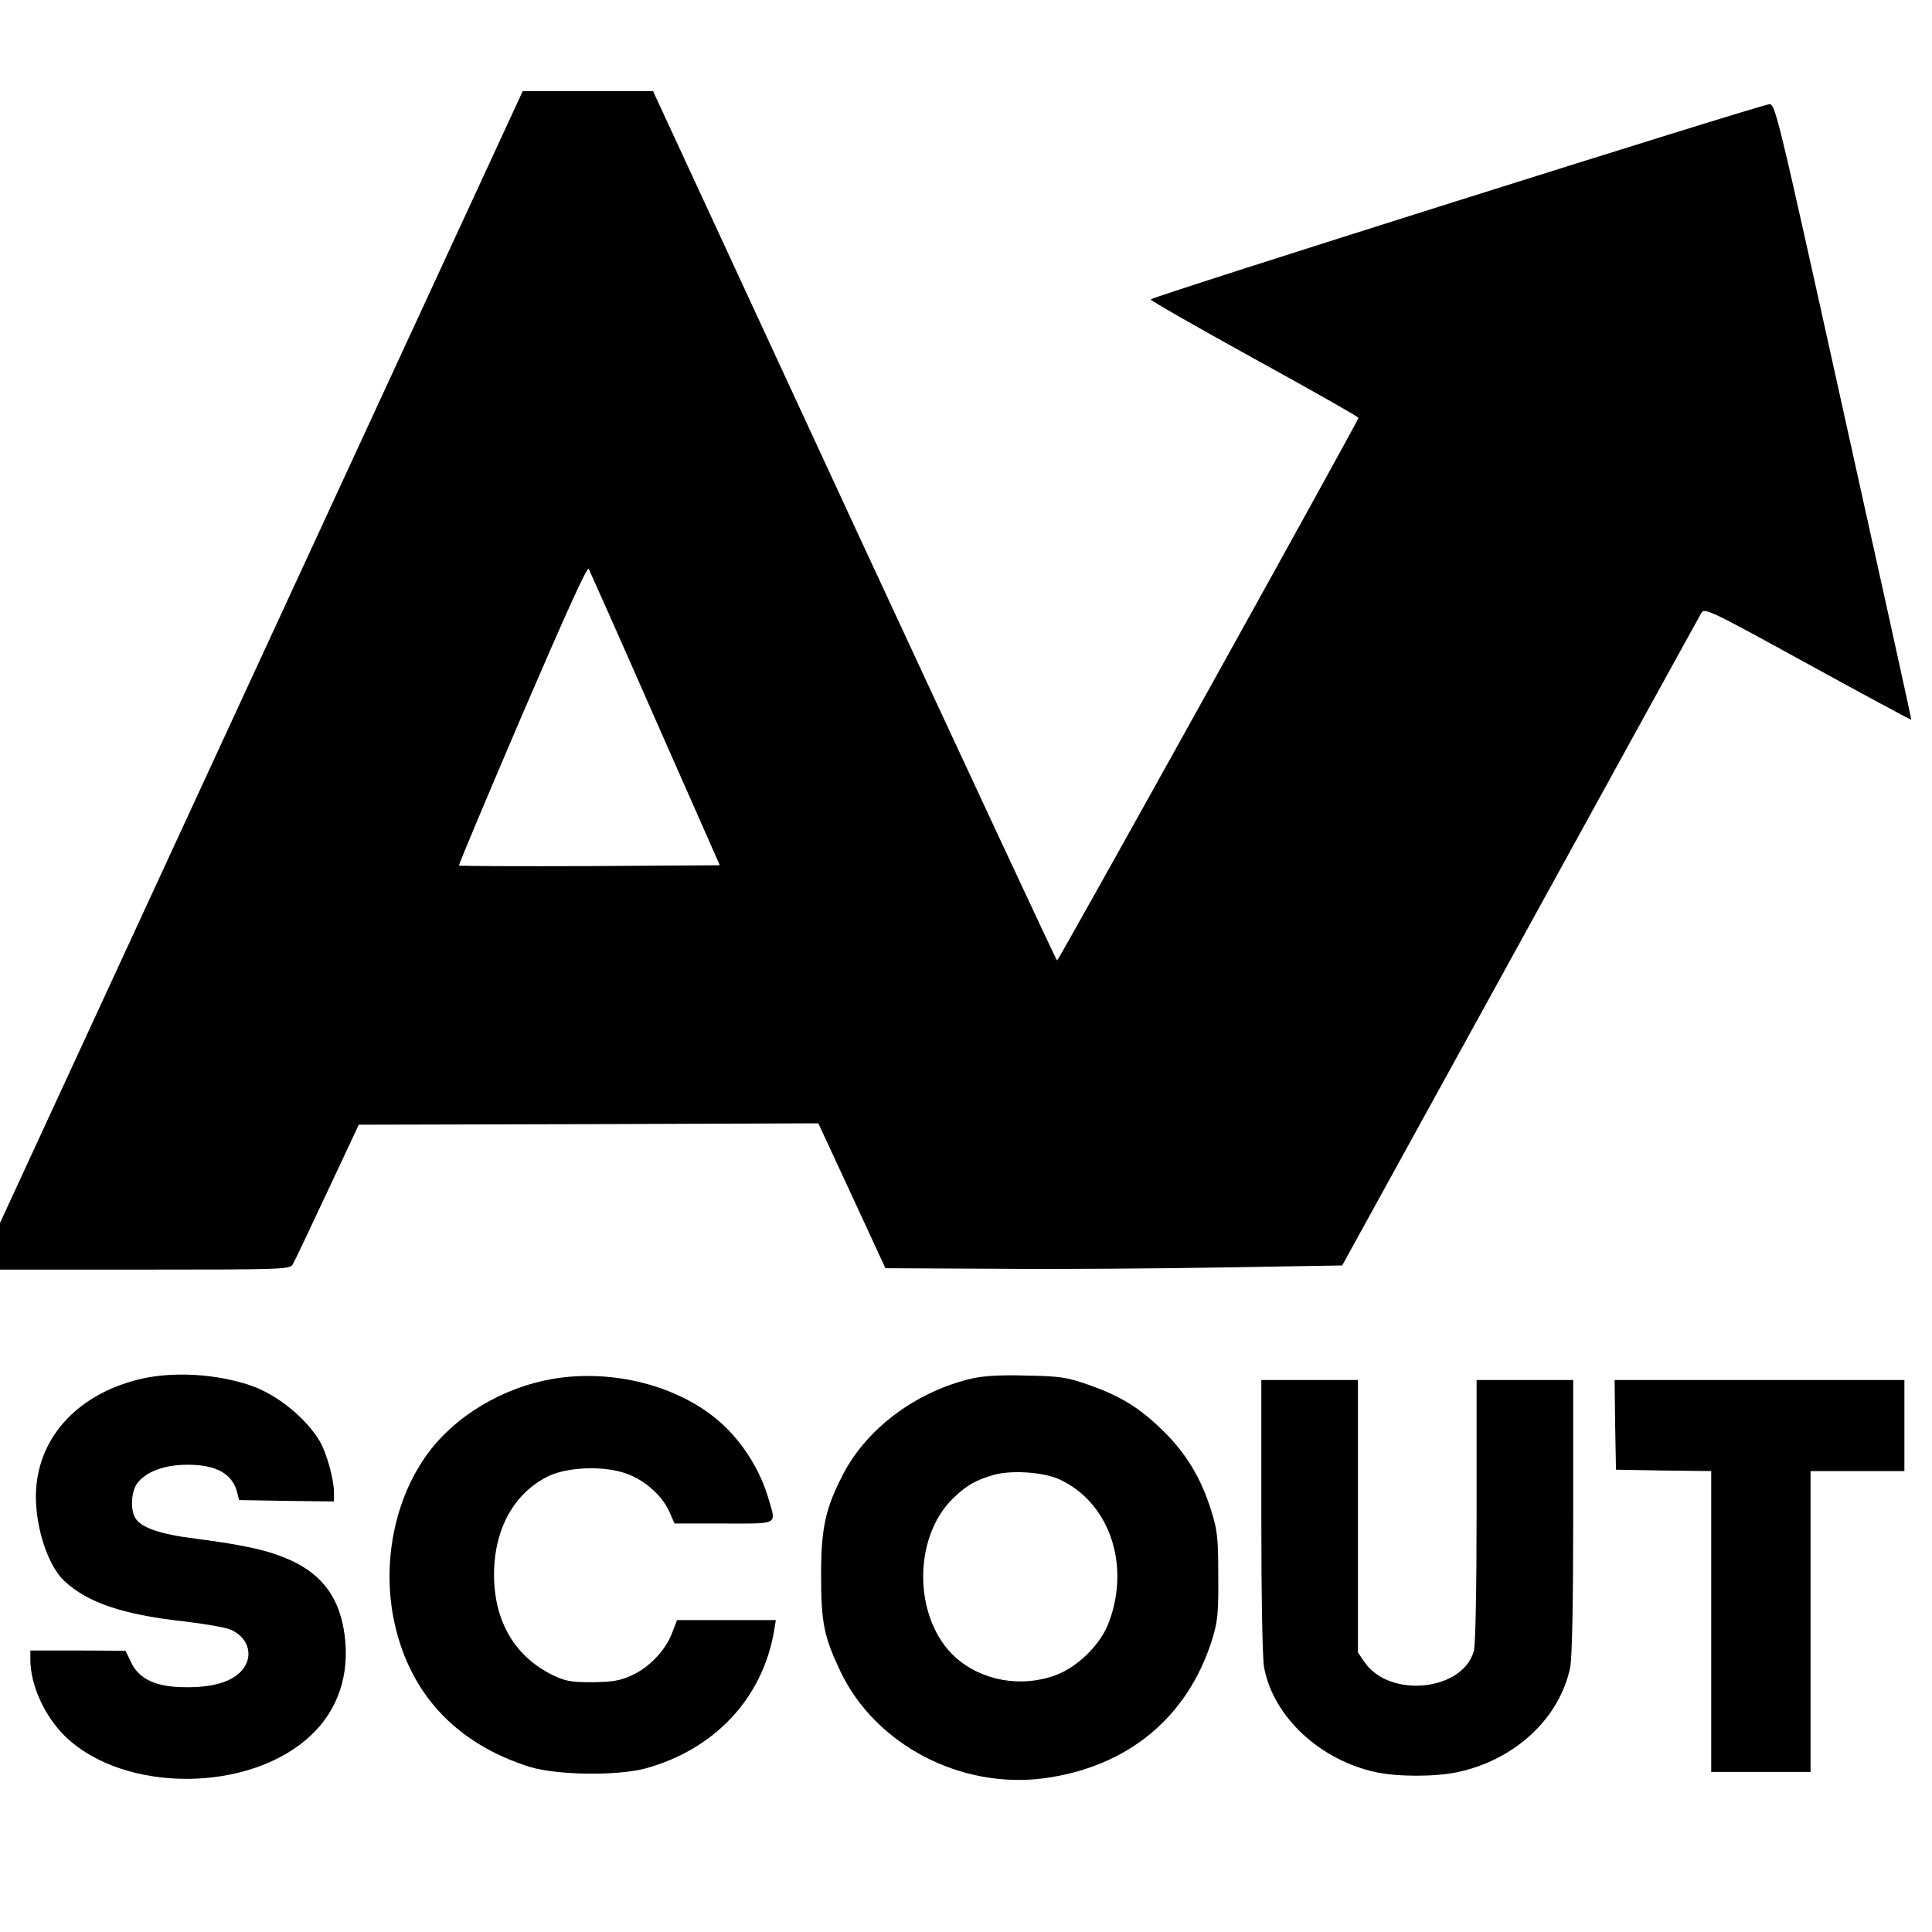
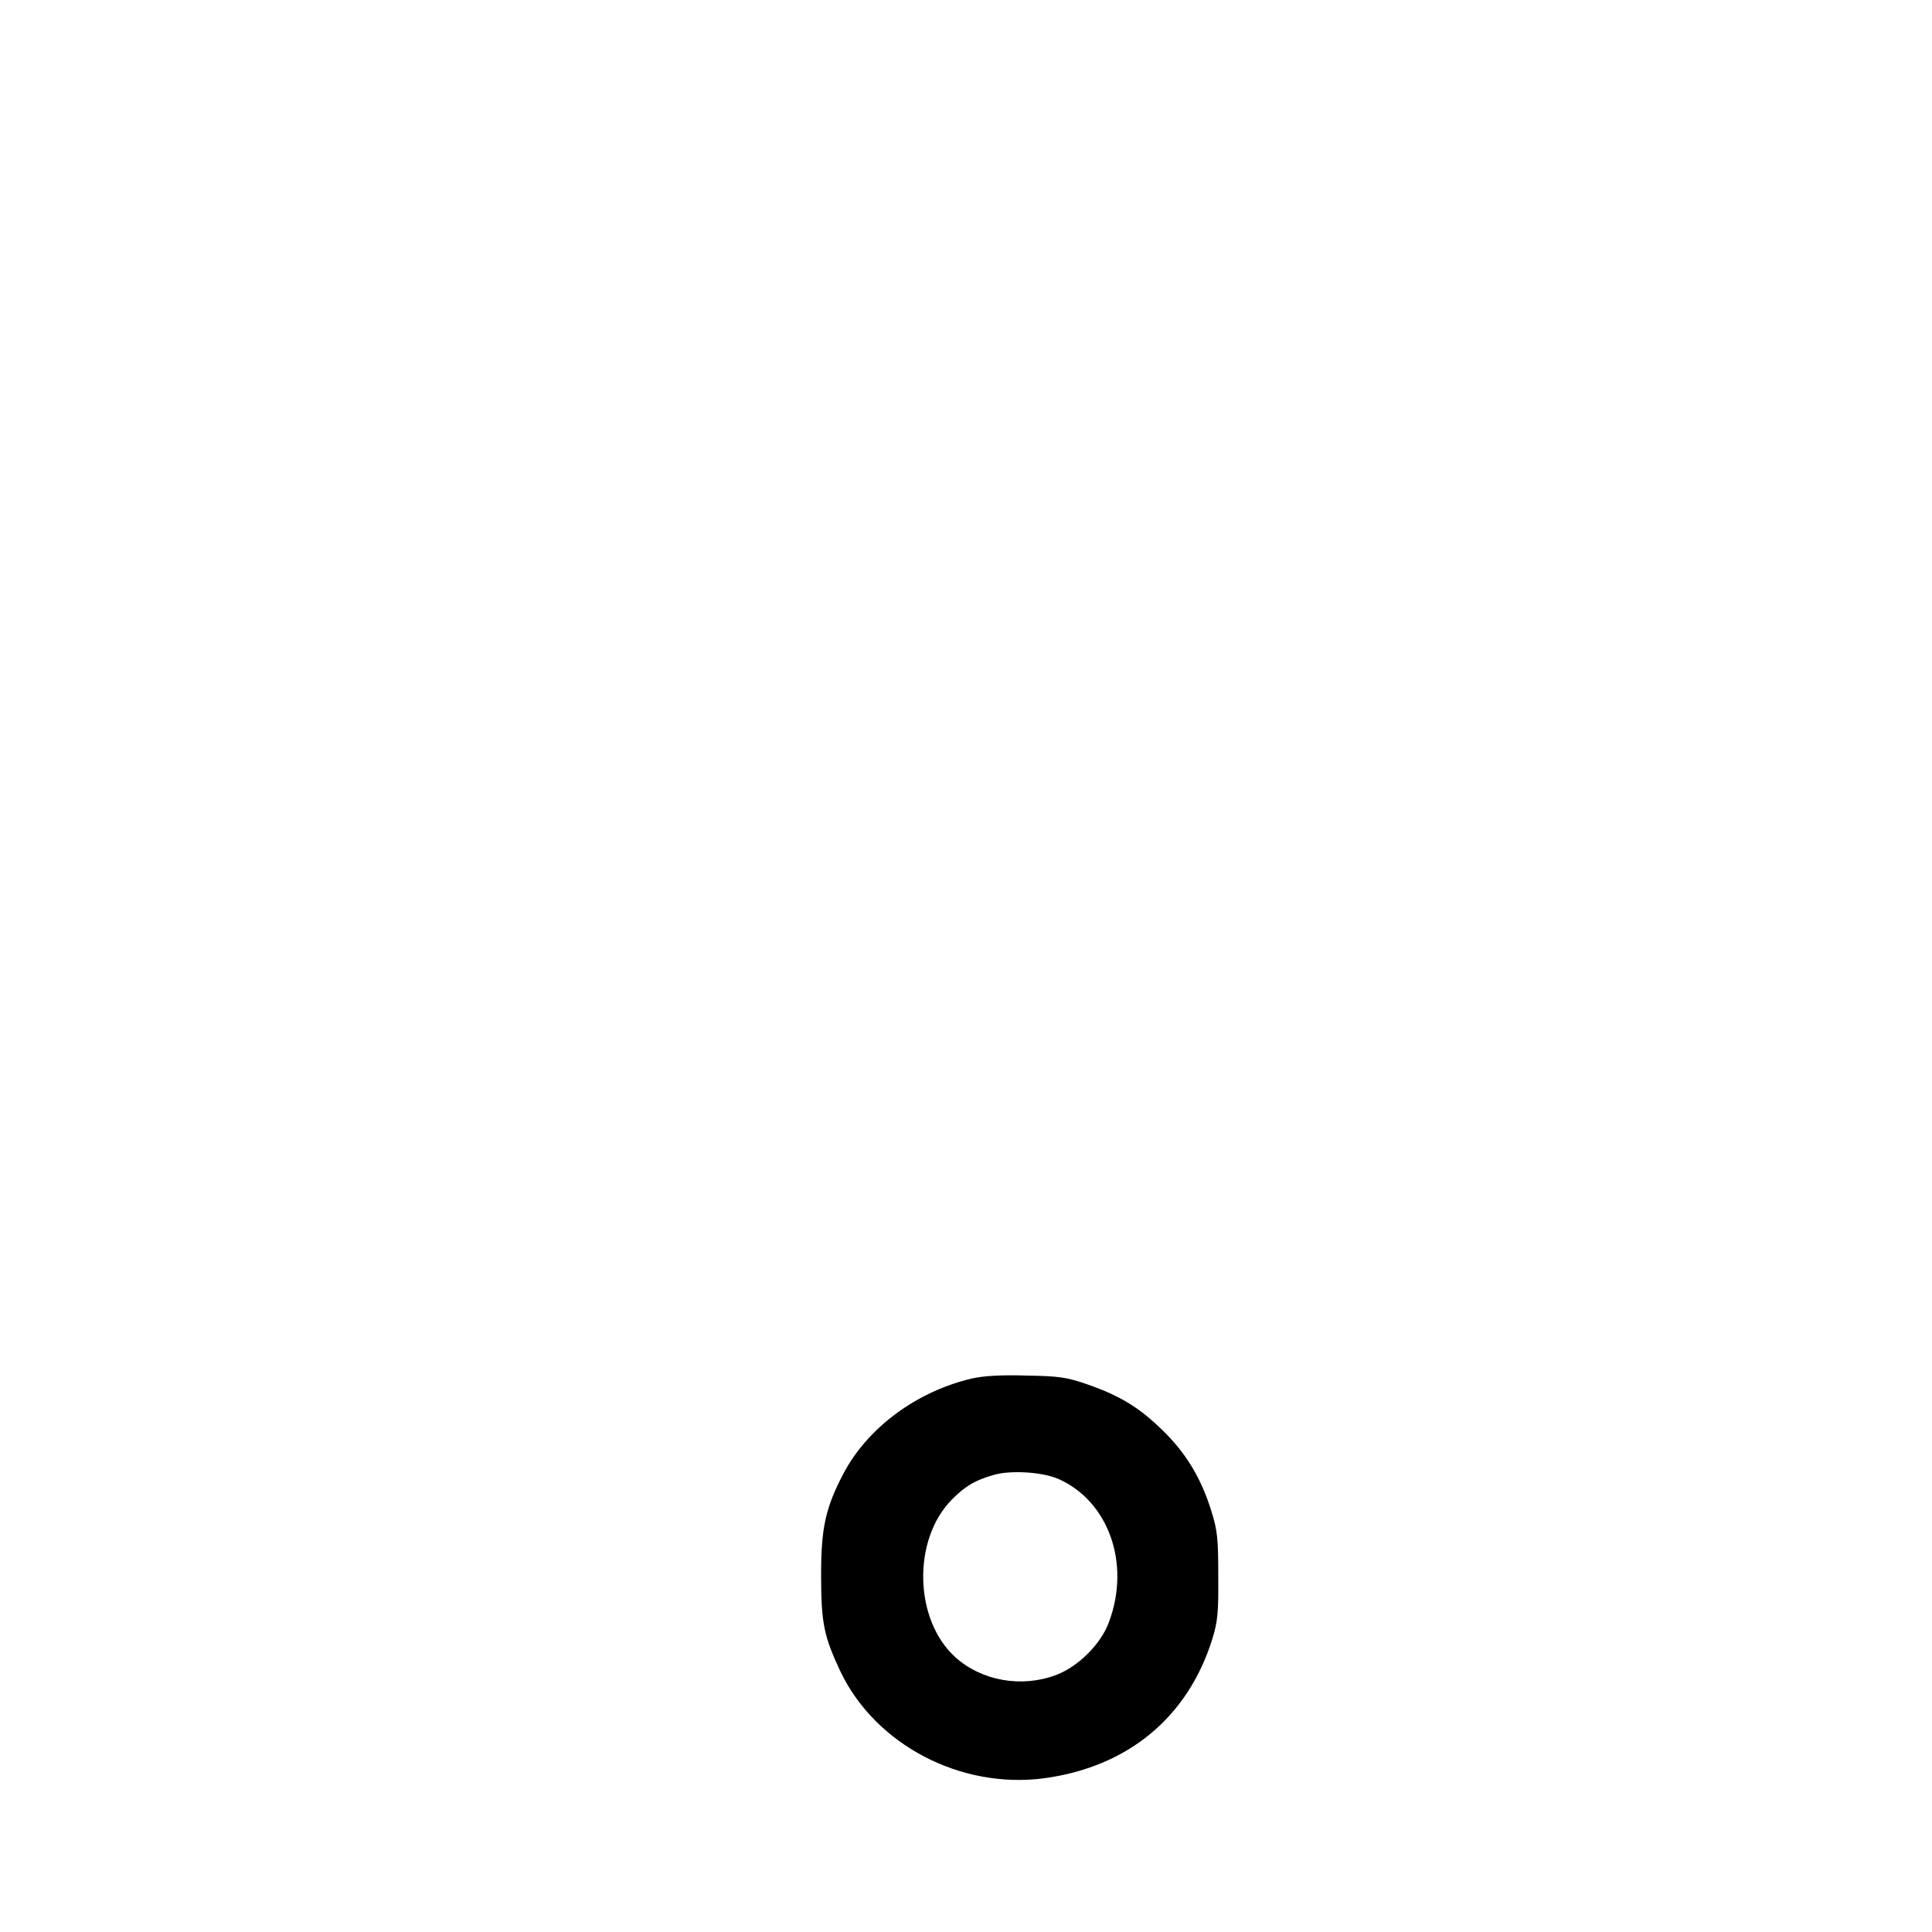
<svg xmlns="http://www.w3.org/2000/svg" version="1.0" width="700pt" height="700pt" viewBox="0 0 700 700" preserveAspectRatio="xMidYMid meet">
  <g transform="translate(0,700) scale(0.1,-0.1)" fill="#000000" stroke="none">
-     <path d="M947 4620 l-947 -2051 0 -84 0 -85 525 0 c489 0 526 1 535 18 6 9 62 127 125 262 l115 245 832 2 833 3 122 -263 121 -262 409 -2 c224 -2 596 1 827 5 l419 7 644 1170 c354 644 649 1180 656 1192 12 22 18 20 386 -182 206 -113 375 -204 376 -203 1 2 -110 505 -246 1118 -245 1108 -247 1115 -270 1112 -42 -5 -2240 -698 -2240 -707 0 -4 169 -101 376 -215 207 -114 377 -210 377 -214 0 -10 -1086 -1966 -1092 -1966 -3 0 -333 709 -735 1575 l-729 1575 -236 0 -236 0 -947 -2050z m1427 -225 l234 -530 -471 -3 c-258 -1 -472 0 -474 2 -2 2 101 247 229 546 155 360 235 538 241 529 4 -8 113 -252 241 -544z" />
-     <path d="M498 2001 c-227 -58 -367 -220 -368 -422 0 -119 45 -253 103 -307 83 -78 212 -122 429 -146 76 -9 153 -22 172 -30 70 -29 88 -103 37 -154 -38 -38 -107 -57 -204 -55 -102 1 -163 29 -192 90 l-20 42 -172 1 -173 0 0 -33 c0 -93 52 -206 127 -279 214 -206 670 -204 890 5 97 91 140 218 122 360 -17 133 -77 219 -194 273 -79 36 -162 55 -345 79 -131 16 -202 41 -221 77 -17 31 -13 94 7 122 32 44 99 69 184 69 103 0 161 -32 179 -99 l7 -29 172 -3 172 -2 0 33 c0 47 -27 145 -52 186 -48 81 -149 164 -241 198 -127 46 -295 56 -419 24z" />
-     <path d="M2045 2010 c-188 -21 -370 -119 -482 -259 -126 -160 -179 -392 -138 -610 52 -270 222 -457 495 -543 99 -30 318 -33 420 -5 250 69 424 255 465 500 l6 37 -179 0 -179 0 -18 -47 c-24 -63 -84 -126 -148 -154 -41 -19 -70 -23 -142 -24 -78 0 -97 4 -145 27 -136 68 -210 195 -210 363 0 164 72 295 196 356 71 35 206 39 286 9 66 -24 128 -80 154 -139 l18 -41 178 0 c203 0 191 -7 162 91 -27 93 -82 185 -152 255 -137 136 -366 208 -587 184z" />
    <path d="M3524 2006 c-201 -46 -380 -178 -468 -345 -65 -124 -81 -197 -81 -366 0 -176 10 -224 71 -353 127 -264 435 -425 737 -385 303 41 520 220 609 503 20 66 23 94 22 230 0 136 -3 165 -25 235 -36 117 -91 209 -174 290 -85 84 -155 127 -272 168 -78 27 -103 31 -223 33 -90 3 -155 -1 -196 -10z m312 -365 c181 -81 261 -307 182 -518 -29 -80 -112 -162 -192 -192 -125 -47 -269 -21 -364 64 -151 136 -157 428 -12 573 49 49 84 69 150 88 62 18 177 11 236 -15z" />
-     <path d="M4570 1506 c0 -288 4 -516 10 -547 33 -179 202 -336 405 -380 80 -17 215 -17 295 0 208 44 370 194 409 379 7 35 11 222 11 547 l0 495 -175 0 -175 0 0 -472 c0 -289 -4 -487 -10 -510 -41 -146 -307 -172 -397 -39 l-23 34 0 493 0 494 -175 0 -175 0 0 -494z" />
-     <path d="M5852 1838 l3 -163 173 -3 172 -2 0 -545 0 -545 180 0 180 0 0 545 0 545 170 0 170 0 0 165 0 165 -525 0 -525 0 2 -162z" />
  </g>
</svg>